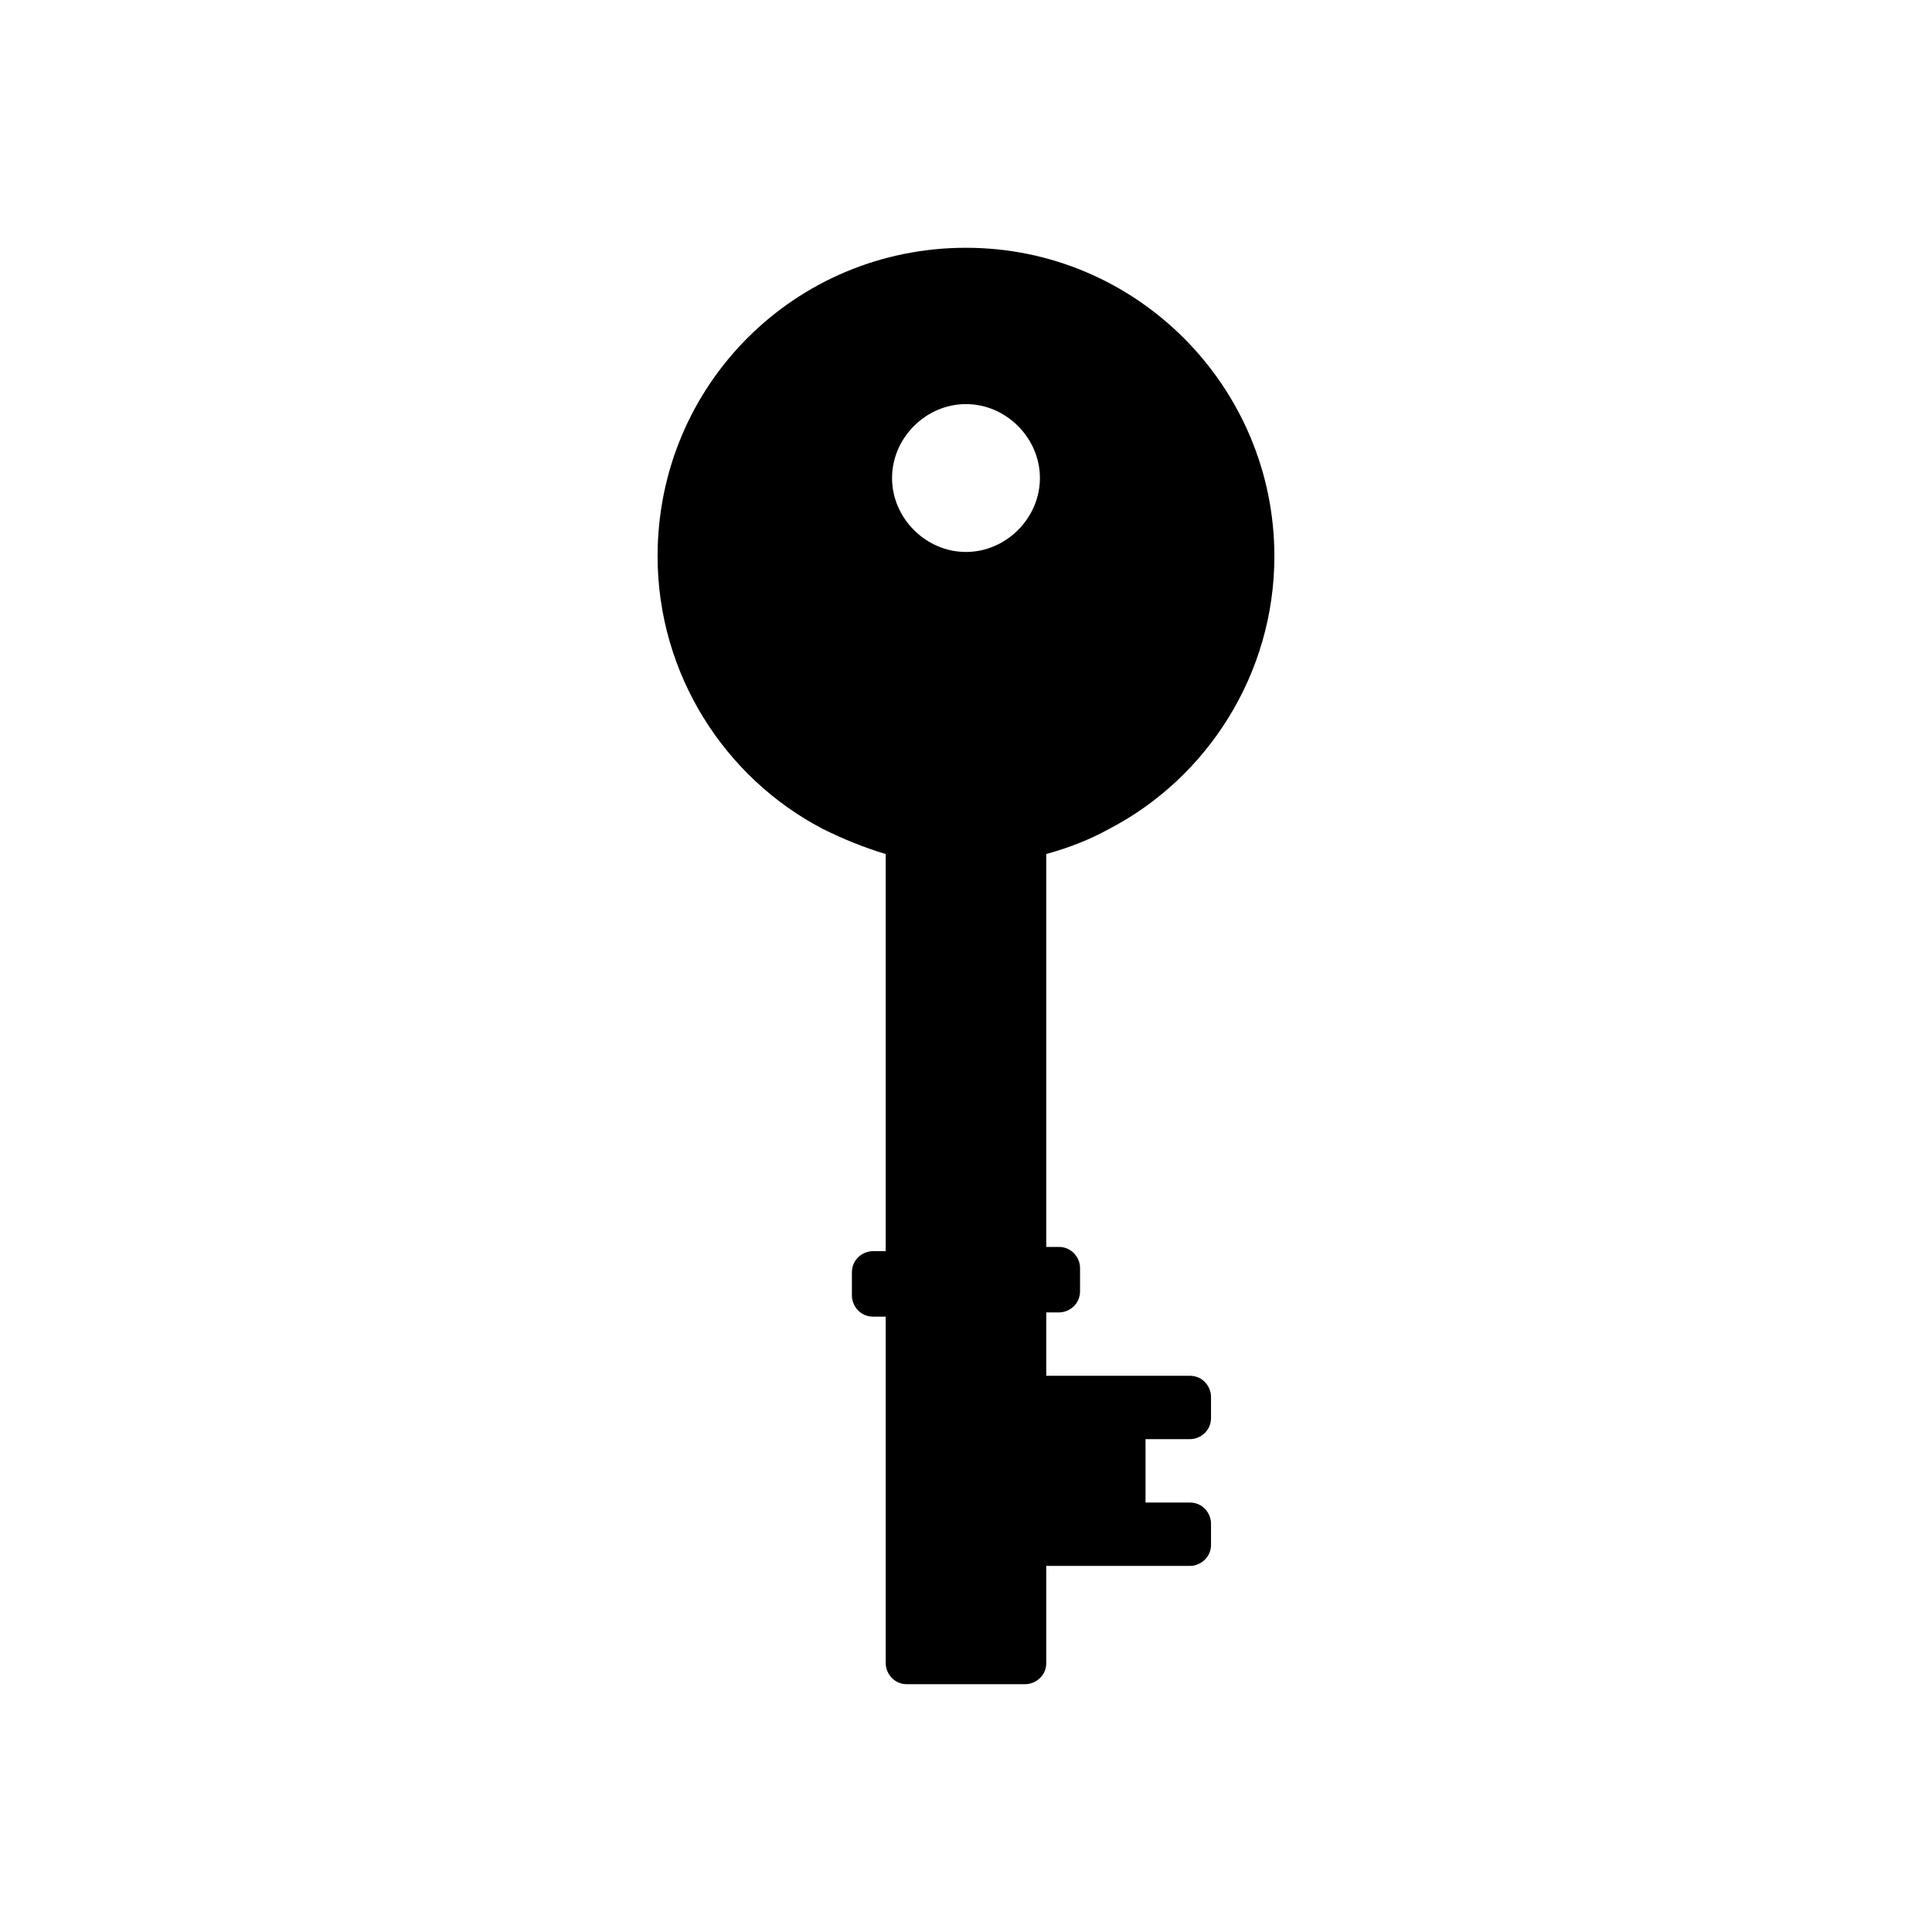
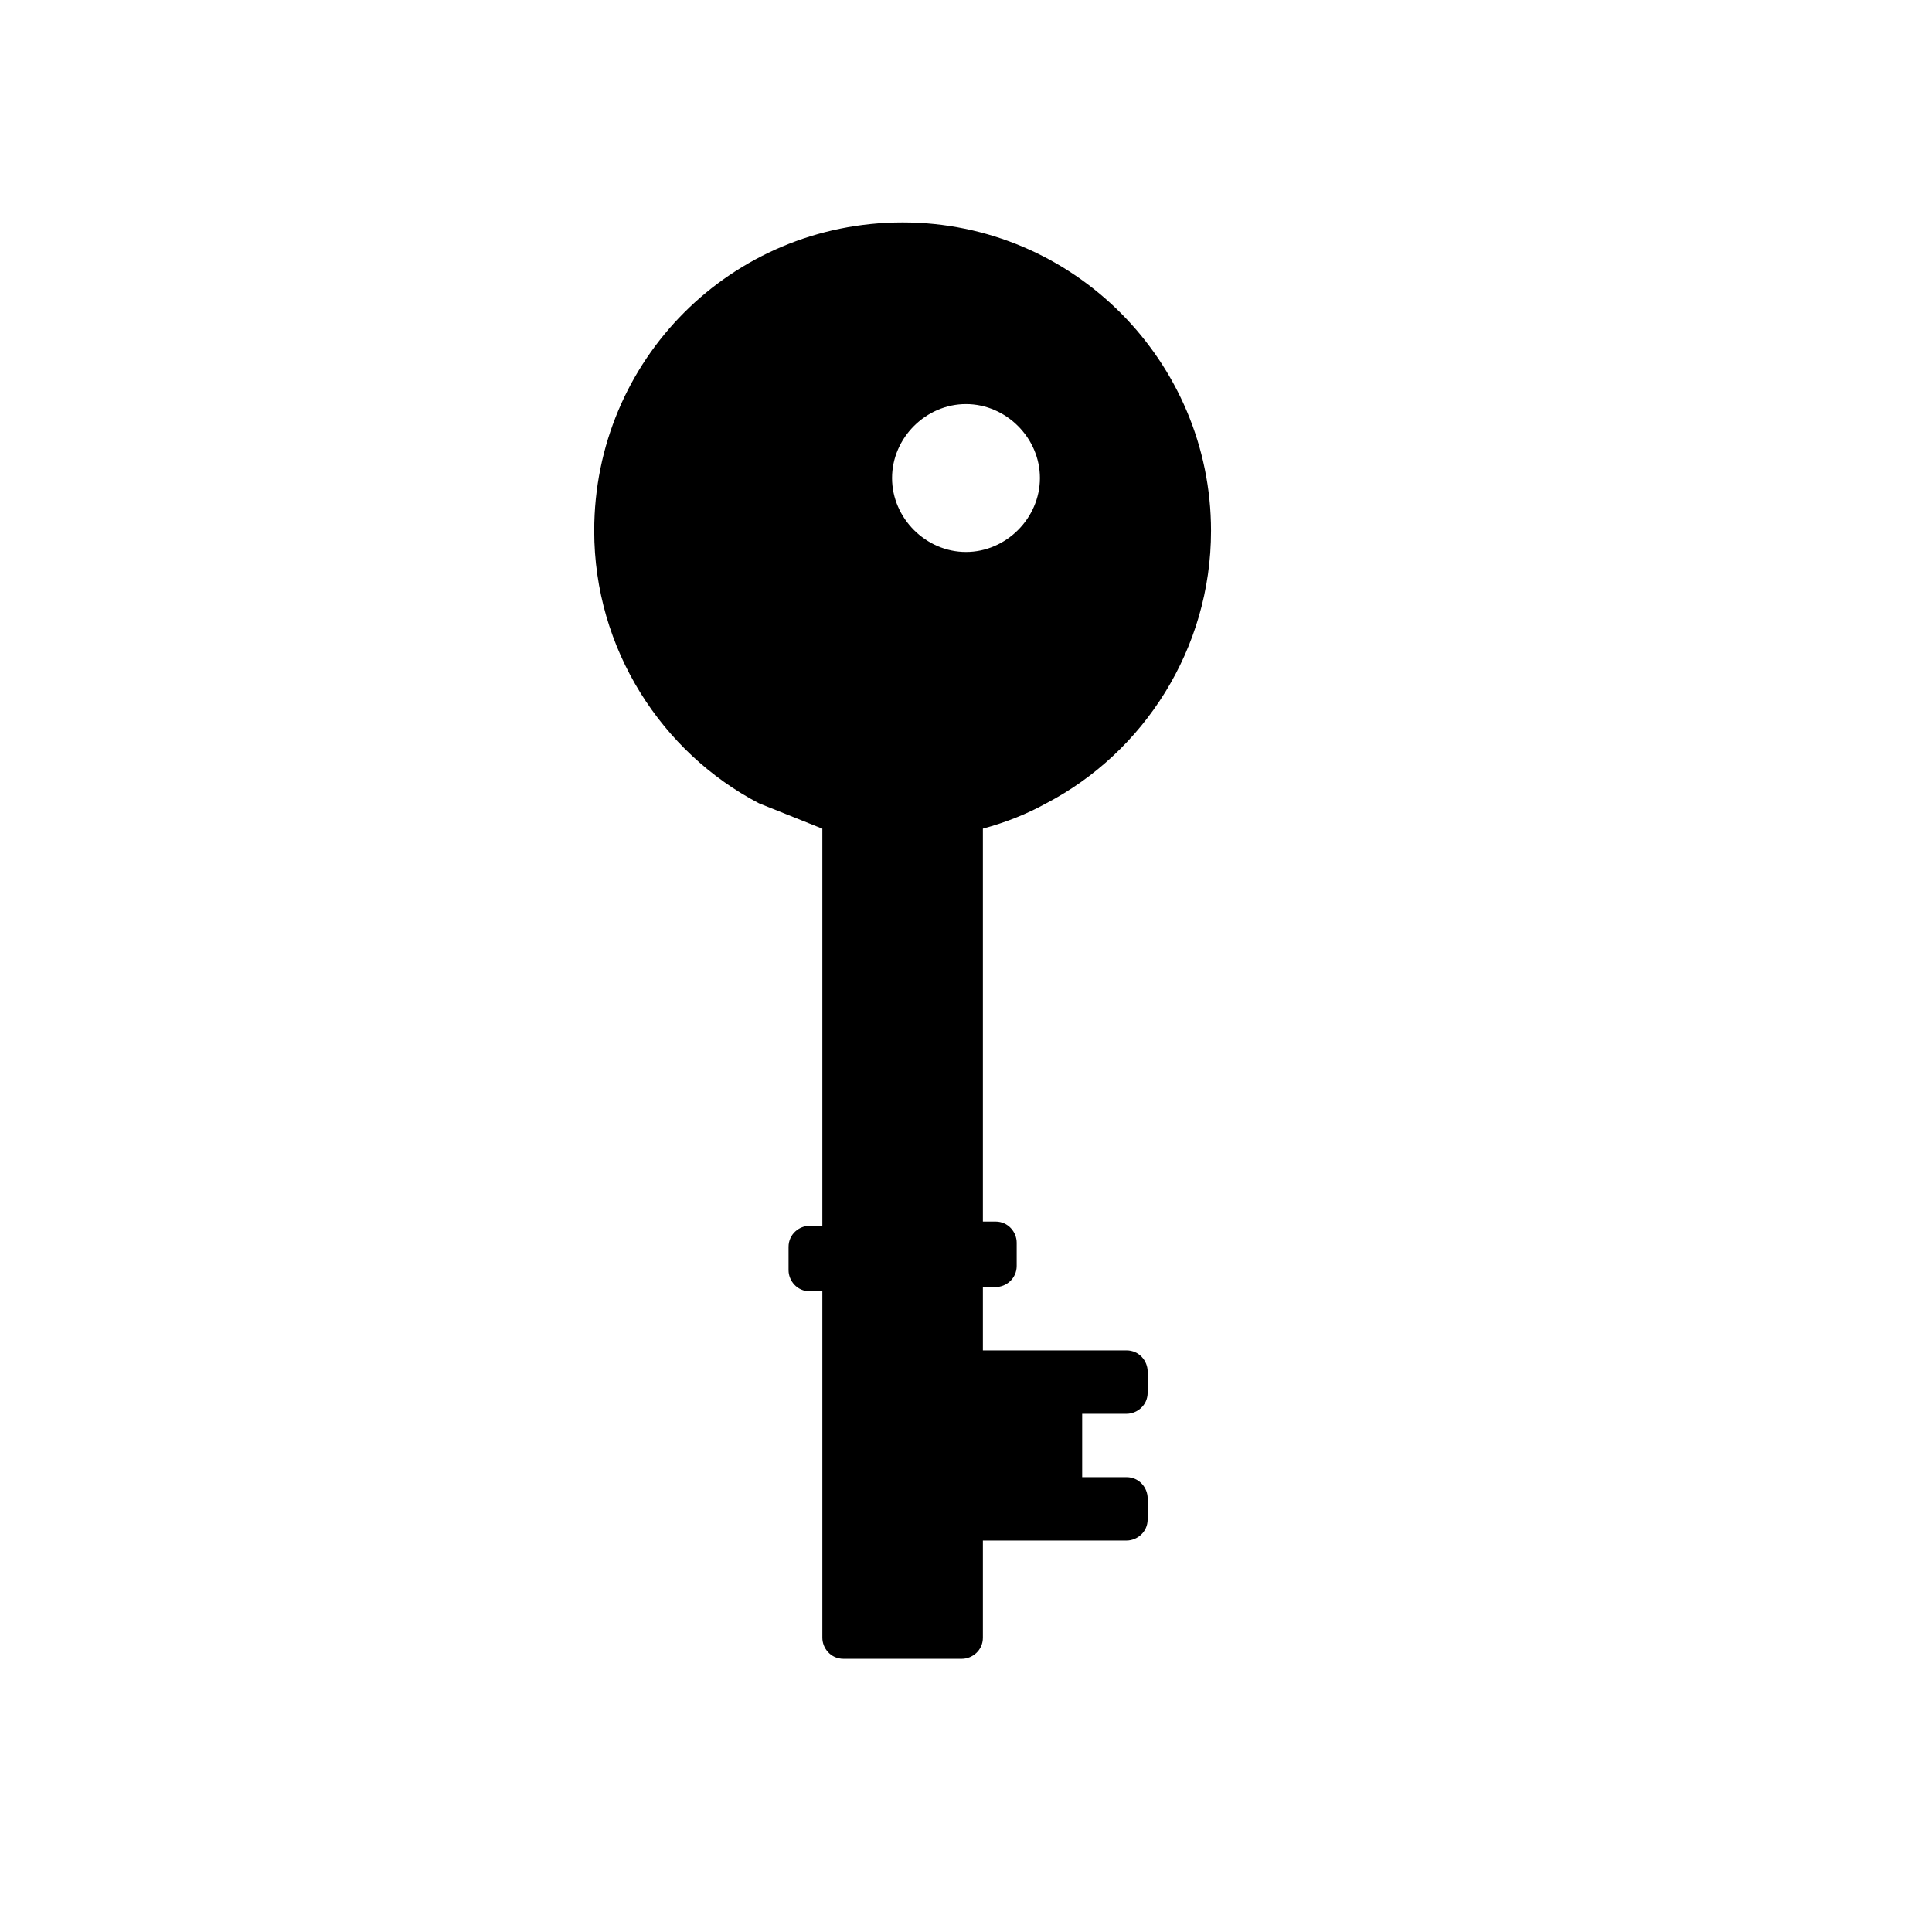
<svg xmlns="http://www.w3.org/2000/svg" fill="#000000" width="800px" height="800px" version="1.1" viewBox="144 144 512 512">
-   <path d="m361.93 363.61c5.598 2.801 11.195 5.039 16.793 6.719v105.24h-3.359c-2.801 0-5.598 2.238-5.598 5.598v6.156c0 2.801 2.238 5.598 5.598 5.598h3.359v91.809c0 2.801 2.238 5.598 5.598 5.598h31.348c2.801 0 5.598-2.238 5.598-5.598v-25.75h38.066c2.801 0 5.598-2.238 5.598-5.598v-5.598c0-2.801-2.238-5.598-5.598-5.598h-11.754v-16.793h11.754c2.801 0 5.598-2.238 5.598-5.598v-5.598c0-2.801-2.238-5.598-5.598-5.598h-38.066v-16.793h3.359c2.801 0 5.598-2.238 5.598-5.598v-6.156c0-2.801-2.238-5.598-5.598-5.598h-3.359v-104.13c6.156-1.68 11.754-3.918 16.793-6.719 25.75-13.434 43.664-40.863 43.664-72.211 0-44.781-36.387-81.727-81.727-81.727-45.344 0-81.73 36.387-81.73 81.73 0 31.344 17.914 58.773 43.664 72.211zm38.066-112.52c10.637 0 19.594 8.957 19.594 19.594s-8.957 19.594-19.594 19.594-19.594-8.957-19.594-19.594 8.957-19.594 19.594-19.594z" />
+   <path d="m361.93 363.61v105.24h-3.359c-2.801 0-5.598 2.238-5.598 5.598v6.156c0 2.801 2.238 5.598 5.598 5.598h3.359v91.809c0 2.801 2.238 5.598 5.598 5.598h31.348c2.801 0 5.598-2.238 5.598-5.598v-25.75h38.066c2.801 0 5.598-2.238 5.598-5.598v-5.598c0-2.801-2.238-5.598-5.598-5.598h-11.754v-16.793h11.754c2.801 0 5.598-2.238 5.598-5.598v-5.598c0-2.801-2.238-5.598-5.598-5.598h-38.066v-16.793h3.359c2.801 0 5.598-2.238 5.598-5.598v-6.156c0-2.801-2.238-5.598-5.598-5.598h-3.359v-104.13c6.156-1.68 11.754-3.918 16.793-6.719 25.75-13.434 43.664-40.863 43.664-72.211 0-44.781-36.387-81.727-81.727-81.727-45.344 0-81.73 36.387-81.73 81.73 0 31.344 17.914 58.773 43.664 72.211zm38.066-112.52c10.637 0 19.594 8.957 19.594 19.594s-8.957 19.594-19.594 19.594-19.594-8.957-19.594-19.594 8.957-19.594 19.594-19.594z" />
</svg>